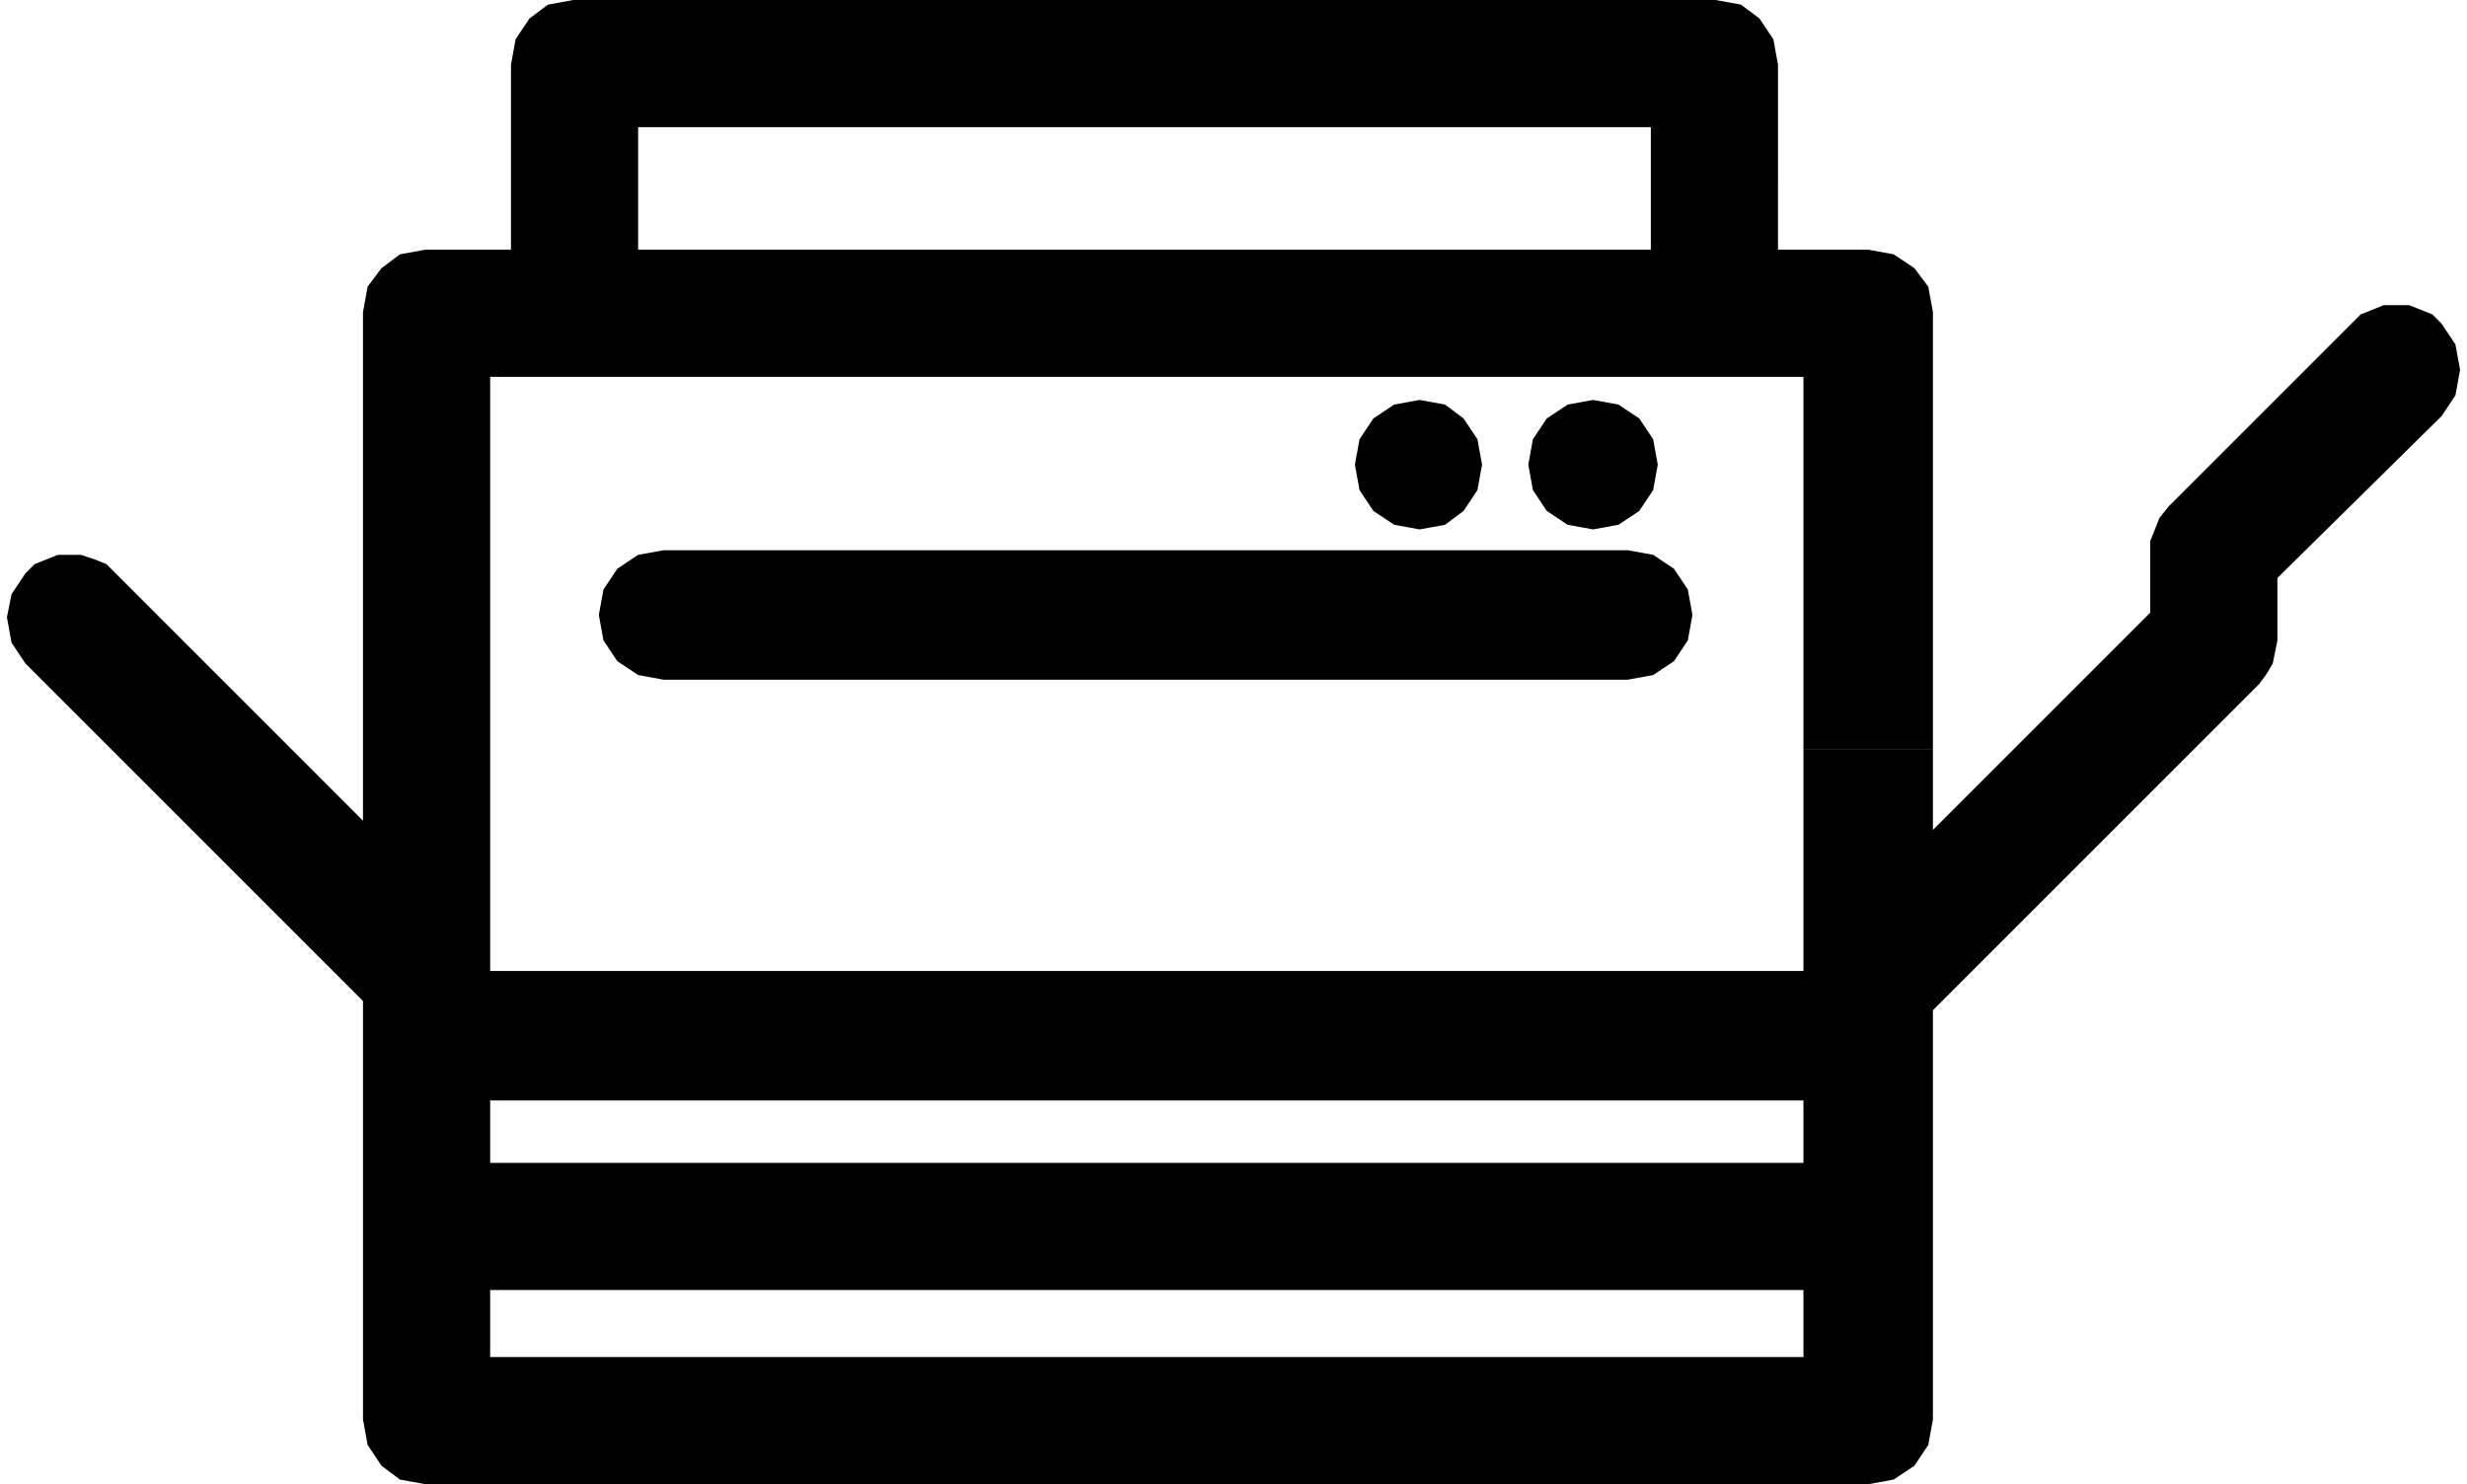
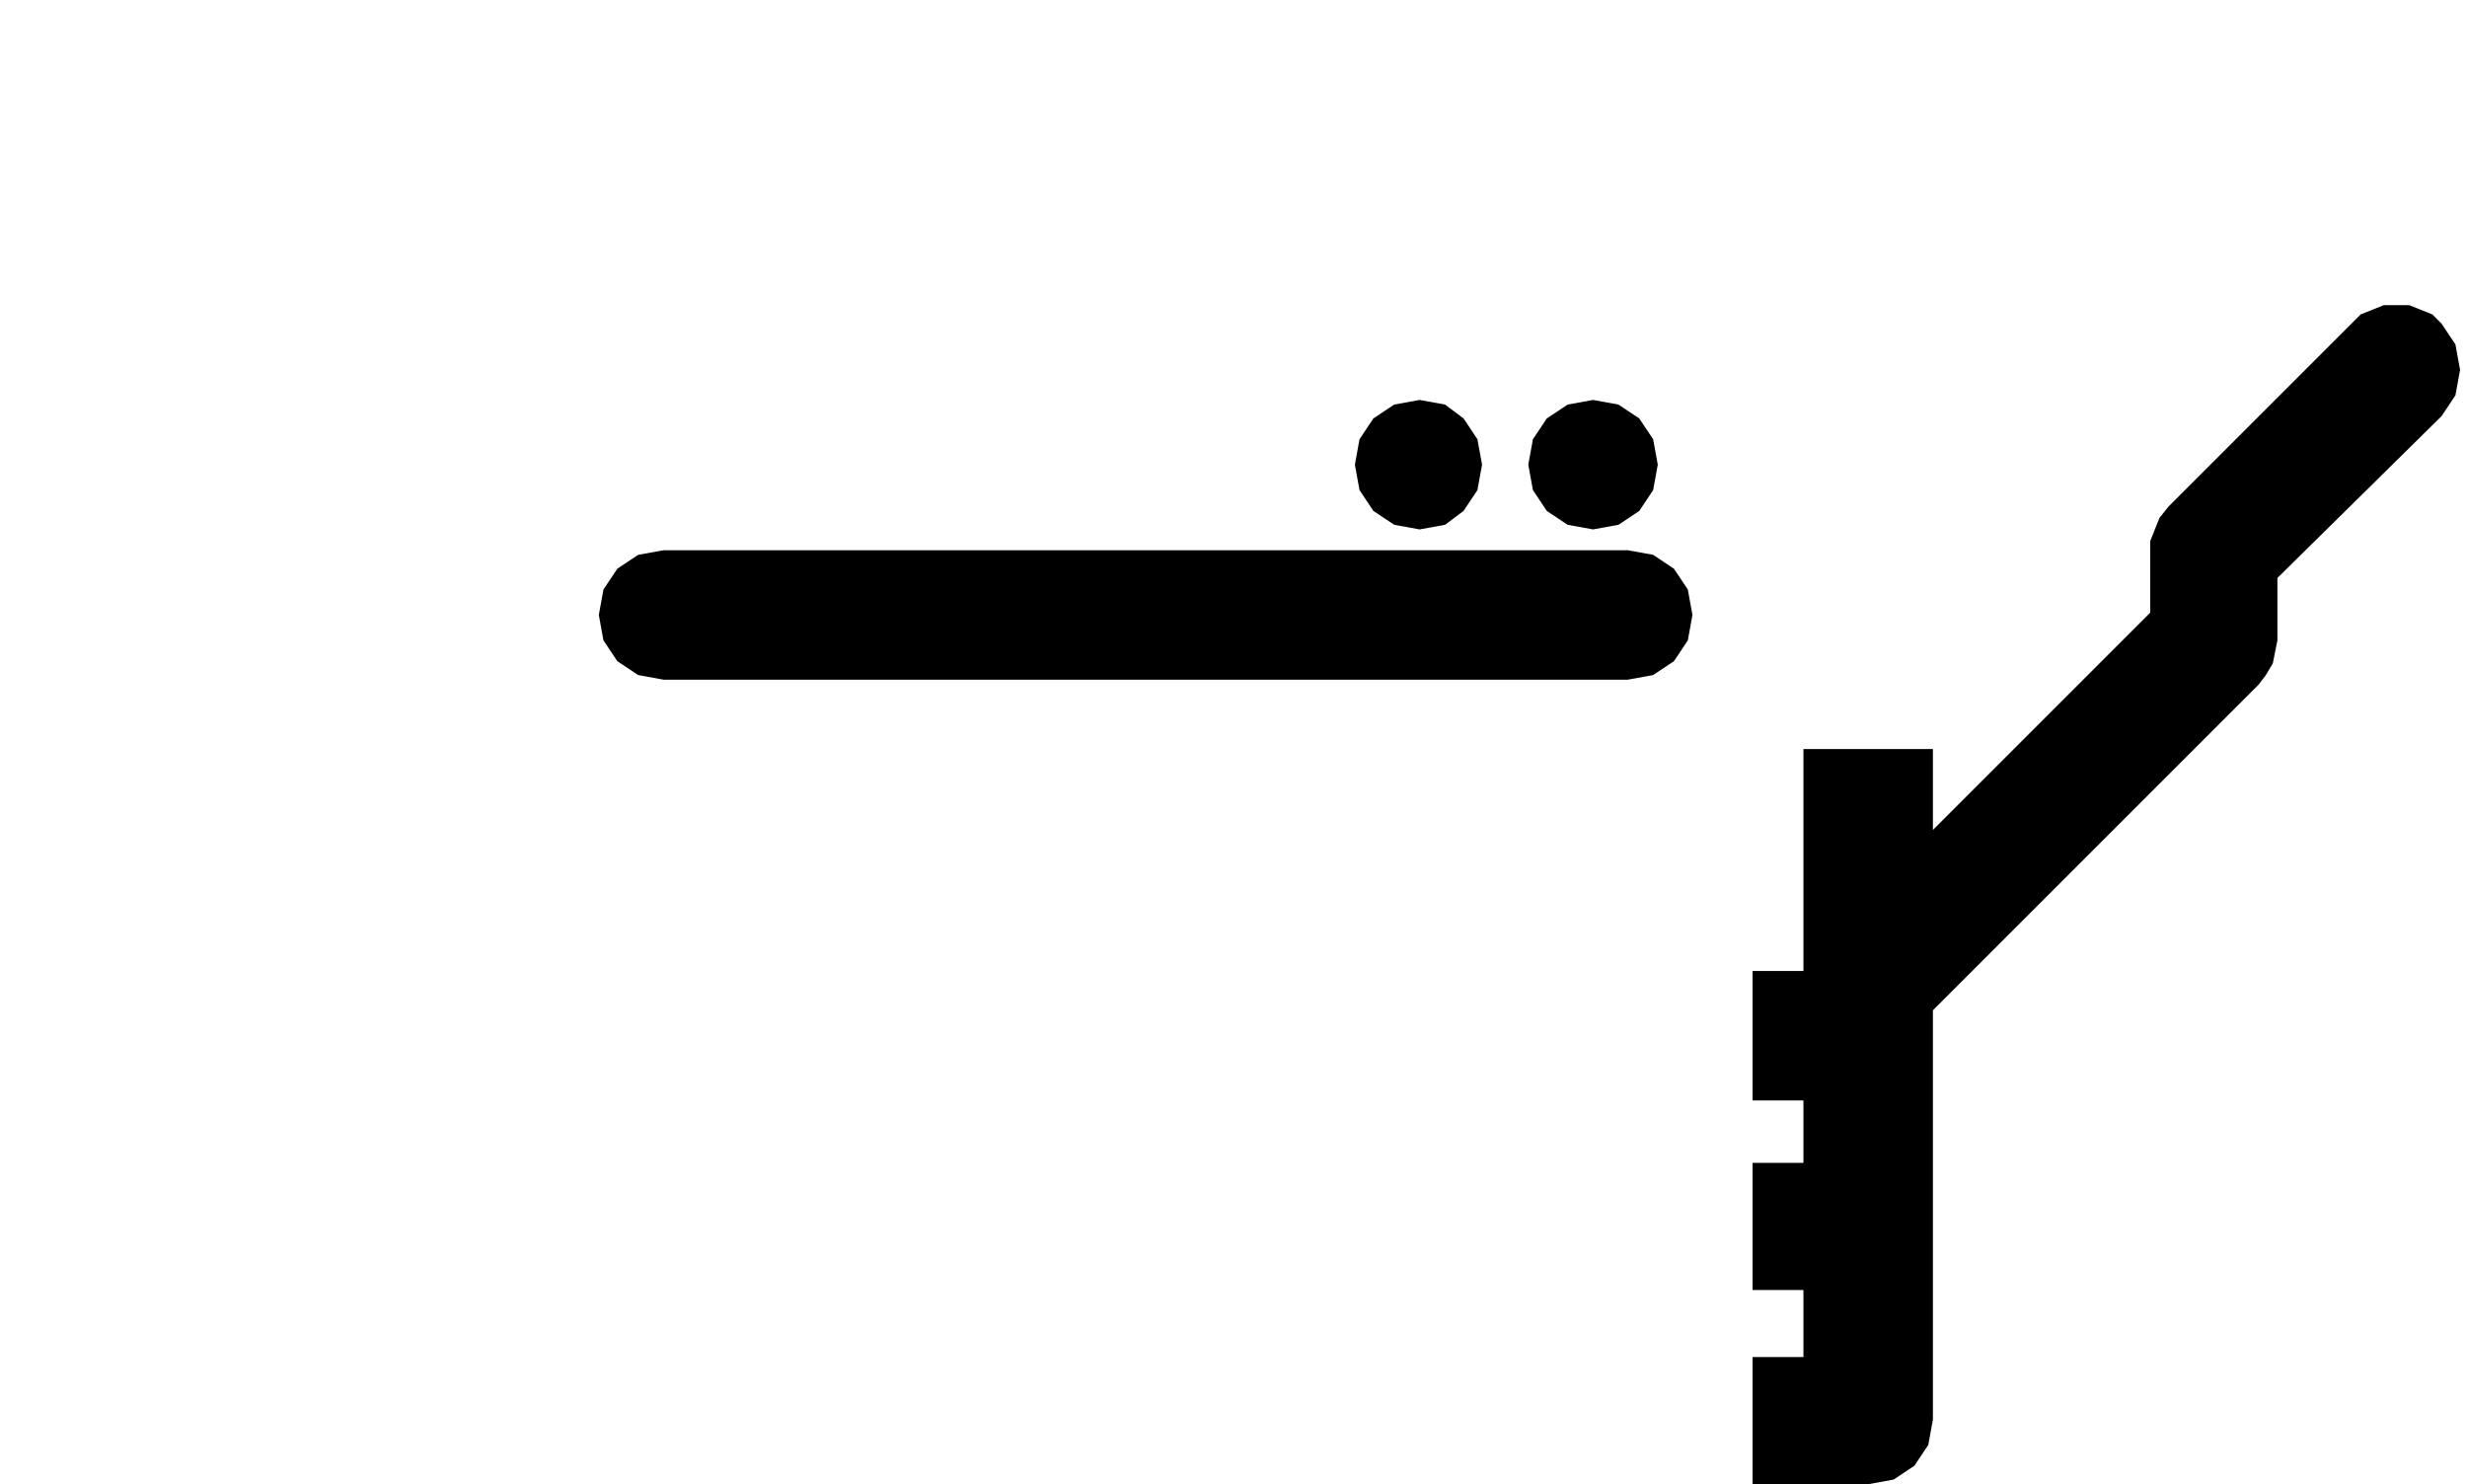
<svg xmlns="http://www.w3.org/2000/svg" width="1.067in" height="61.632" fill-rule="evenodd" stroke-linecap="round" preserveAspectRatio="none" viewBox="0 0 1067 642">
  <style>.pen1{stroke:none}.brush2{fill:#000}</style>
  <path d="m689 229 11-2 9-6 6-9 2-11-2-11-6-9-9-6-11-2-11 2-9 6-6 9-2 11 2 11 6 9 9 6 11 2zm-75 0 11-2 8-6 6-9 2-11-2-11-6-9-8-6-11-2-11 2-9 6-6 9-2 11 2 11 6 9 9 6 11 2zm90 9H287l-11 2-9 6-6 9-2 11 2 11 6 9 9 6 11 2h417l11-2 9-6 6-9 2-11-2-11-6-9-9-6-11-2zm352-98-4-4-5-2-5-2h-11l-5 2-5 2-4 4-79 79-4 5-2 5-2 5v31l-94 94v-35h-56v96h-22v56h22v27h-22v55h22v29h-22v55h50l11-2 9-6 6-9 2-11V437l141-141 3-4 3-5 1-5 1-5v-27l71-70 6-9 2-11-2-11-6-9z" class="pen1 brush2" />
-   <path d="M212 587v-29h546v-55H212v-27h546v-56H212V163h568v161h56V135l-2-11-6-8-9-6-11-2h-39V78h-55v30H276V55h438v23h55V28l-2-11-6-9-8-6-11-2H248l-11 2-8 6-6 9-2 11v80h-37l-11 2-8 6-6 8-2 11v220L50 248l-4-4-5-2-6-2H25l-5 2-5 2-4 4-6 9-2 10 2 11 6 9 146 146v181l2 11 6 9 8 6 11 2h574v-55H212z" class="pen1 brush2" />
</svg>